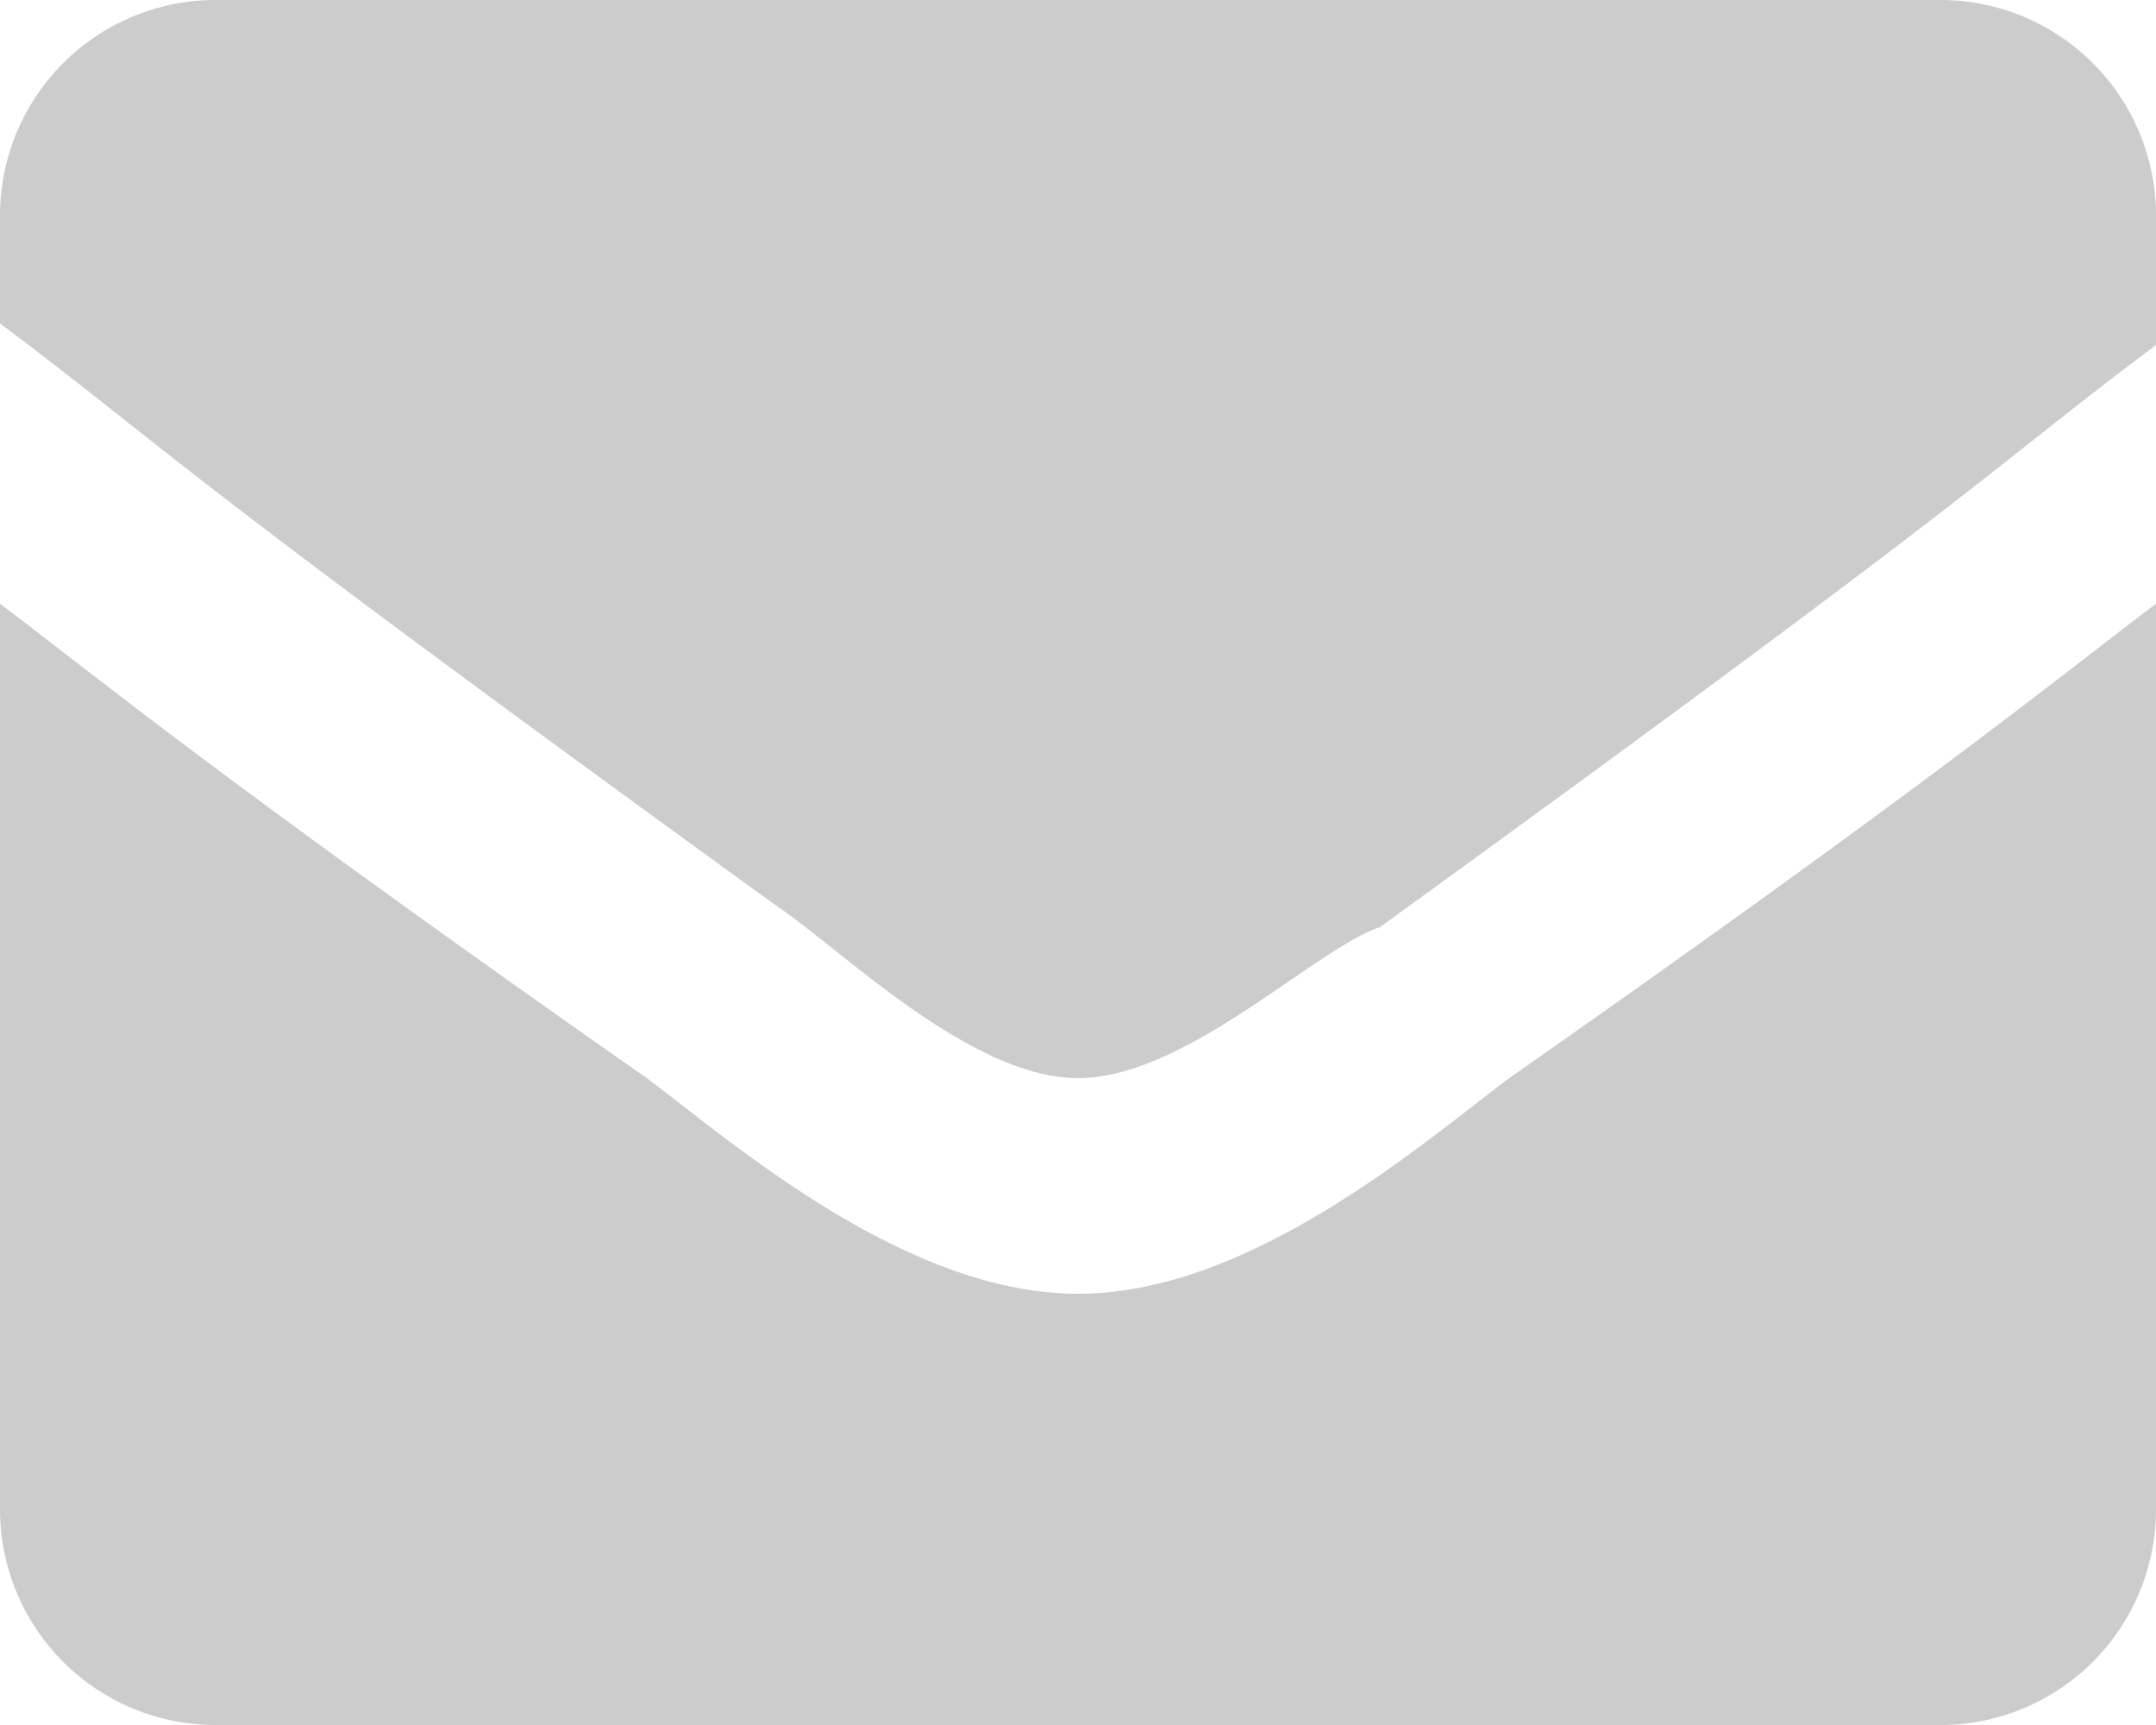
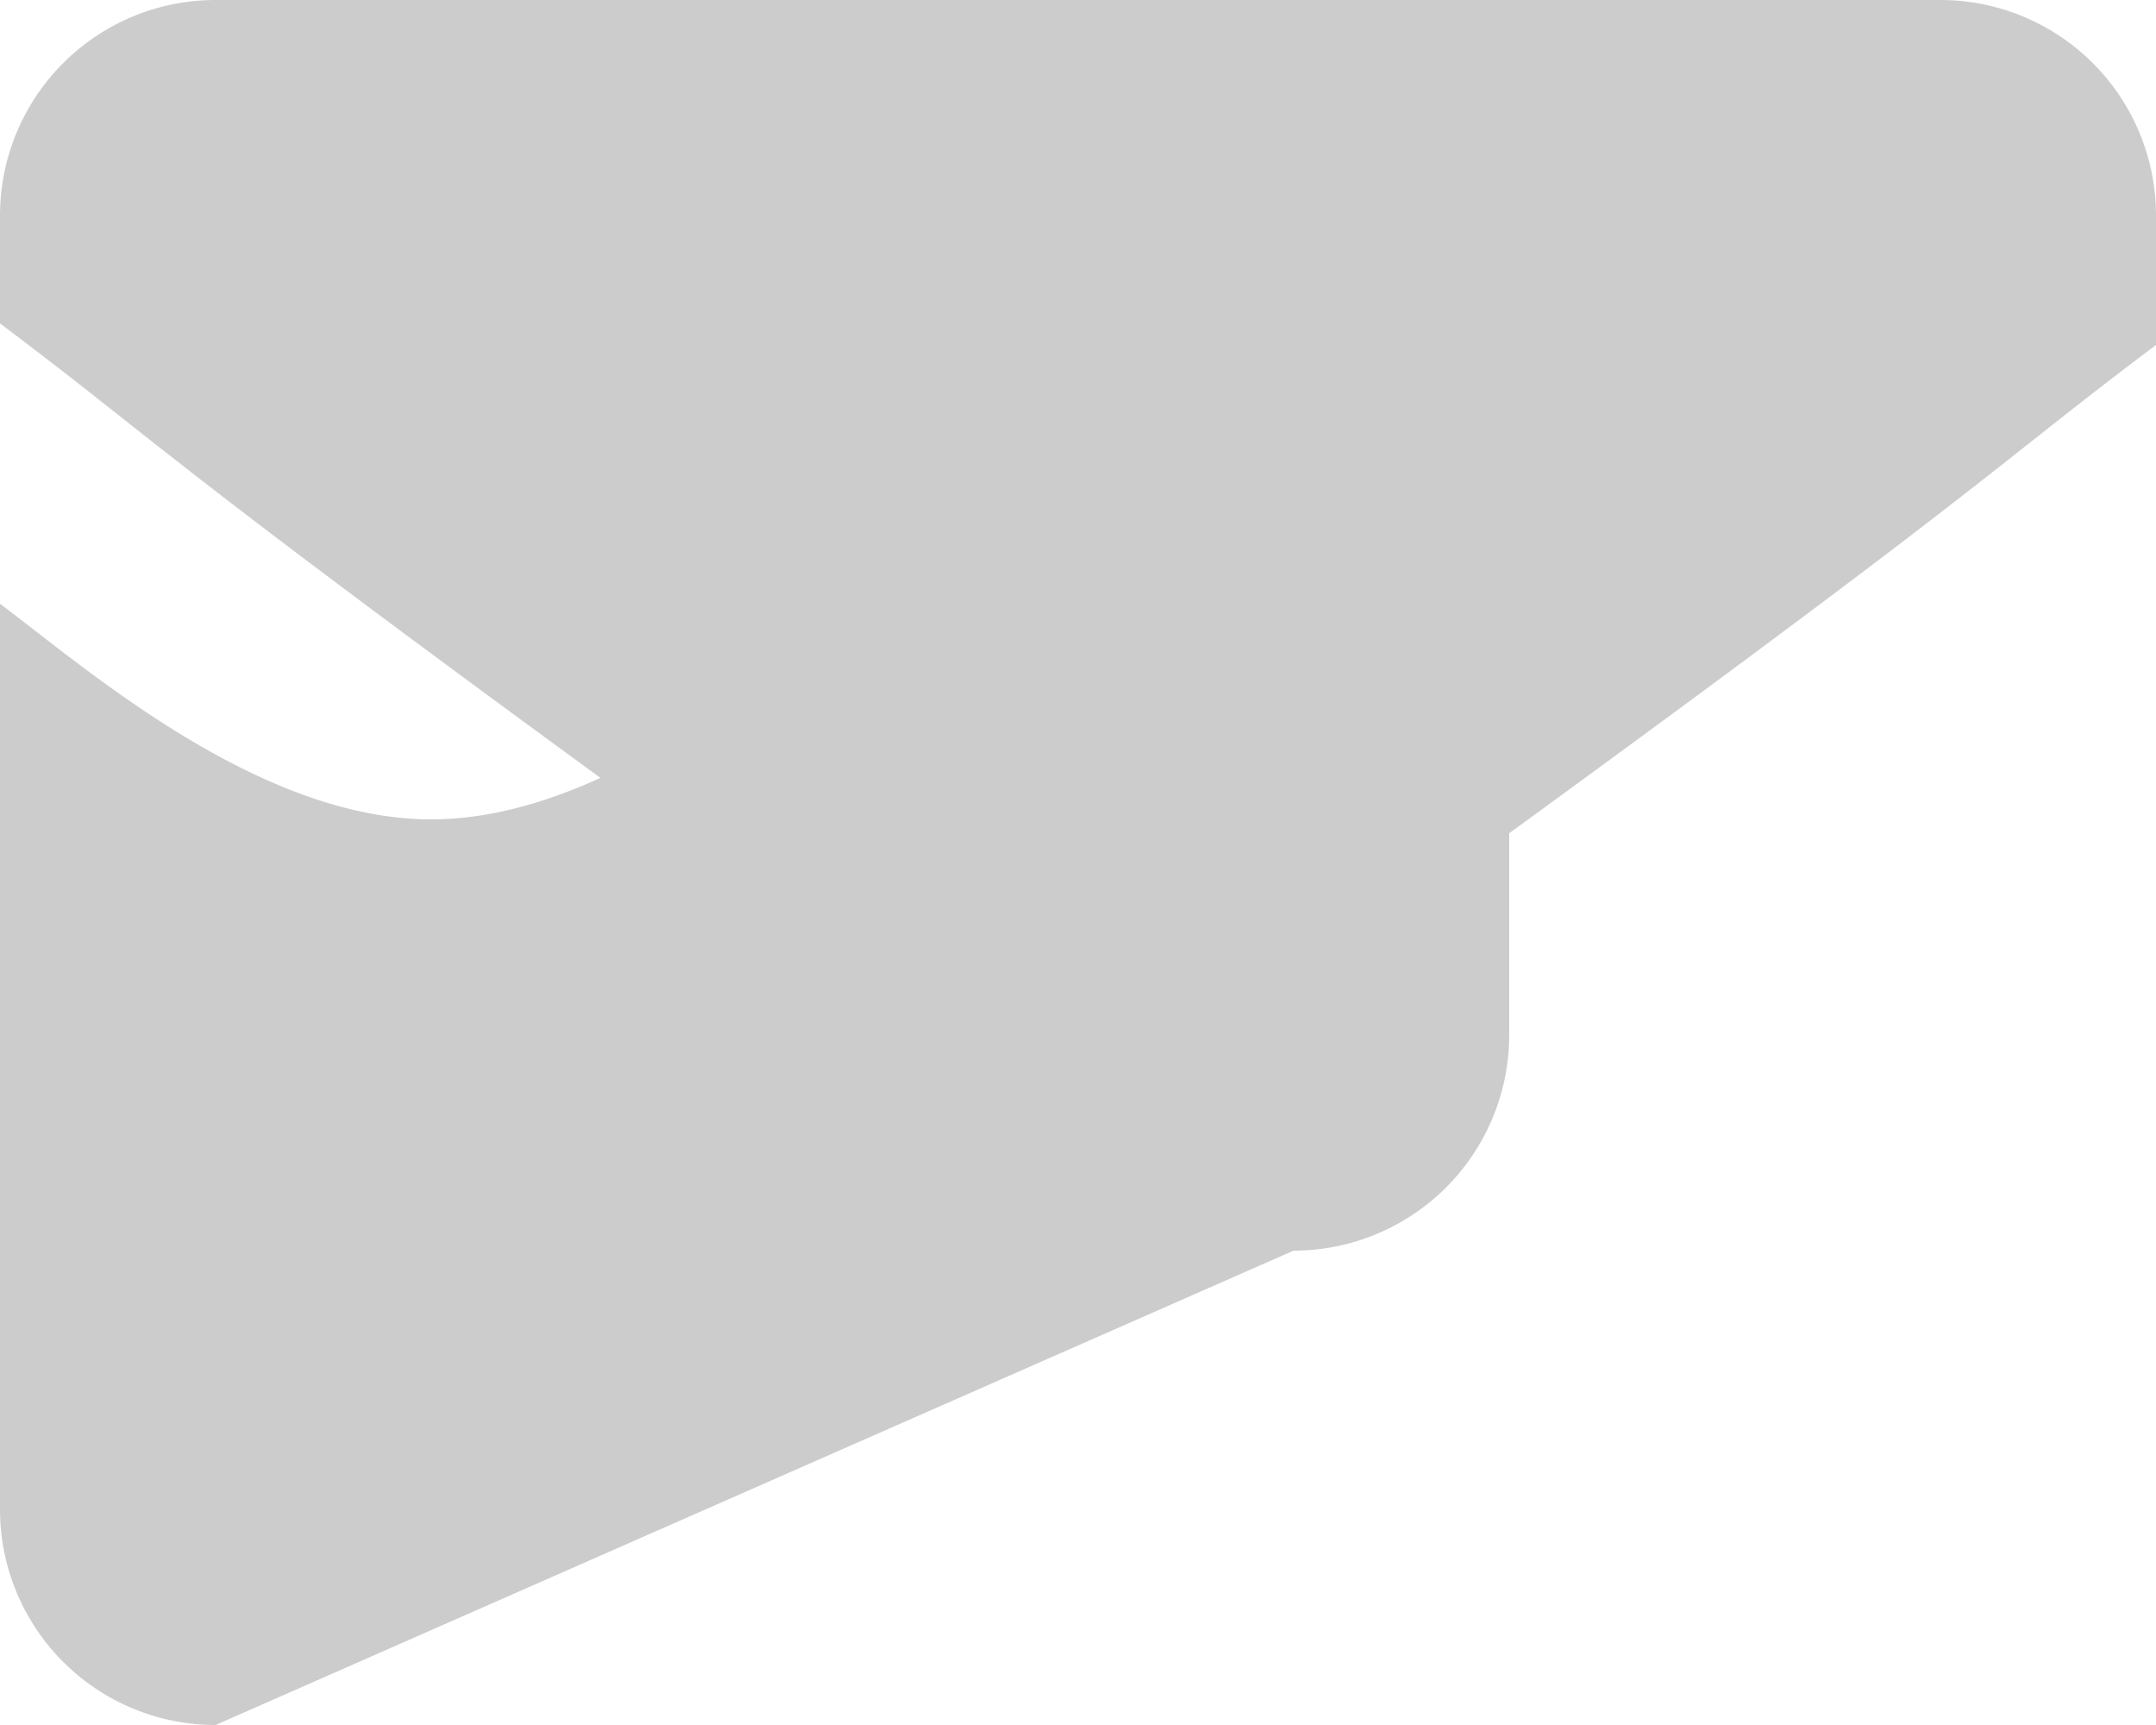
<svg xmlns="http://www.w3.org/2000/svg" width="16" height="12.8" viewBox="0 0 16 12.8">
-   <path d="M1.6 12.8A1.6 1.6 0 010 11.2V4.48C.64 4.96 1.6 5.76 4.8 8c.64.48 1.92 1.6 3.2 1.6s2.56-1.12 3.2-1.6c3.2-2.24 4.16-3.04 4.8-3.52v6.72a1.6 1.6 0 01-1.6 1.6zm4.16-6.08C1.12 3.36 1.28 3.36 0 2.4v-.8A1.6 1.6 0 011.6 0h12.8A1.6 1.6 0 0116 1.6v.96c-1.28.96-1.12.96-5.76 4.32C9.76 7.04 8.8 8 8 8s-1.76-.96-2.24-1.28z" fill="#ccc" />
+   <path d="M1.6 12.8A1.6 1.6 0 010 11.2V4.48c.64.48 1.92 1.6 3.2 1.6s2.56-1.12 3.2-1.6c3.2-2.24 4.16-3.04 4.8-3.52v6.72a1.6 1.6 0 01-1.6 1.6zm4.16-6.08C1.12 3.36 1.28 3.36 0 2.4v-.8A1.6 1.6 0 011.6 0h12.8A1.6 1.6 0 0116 1.6v.96c-1.28.96-1.12.96-5.76 4.32C9.76 7.04 8.8 8 8 8s-1.76-.96-2.24-1.28z" fill="#ccc" />
</svg>